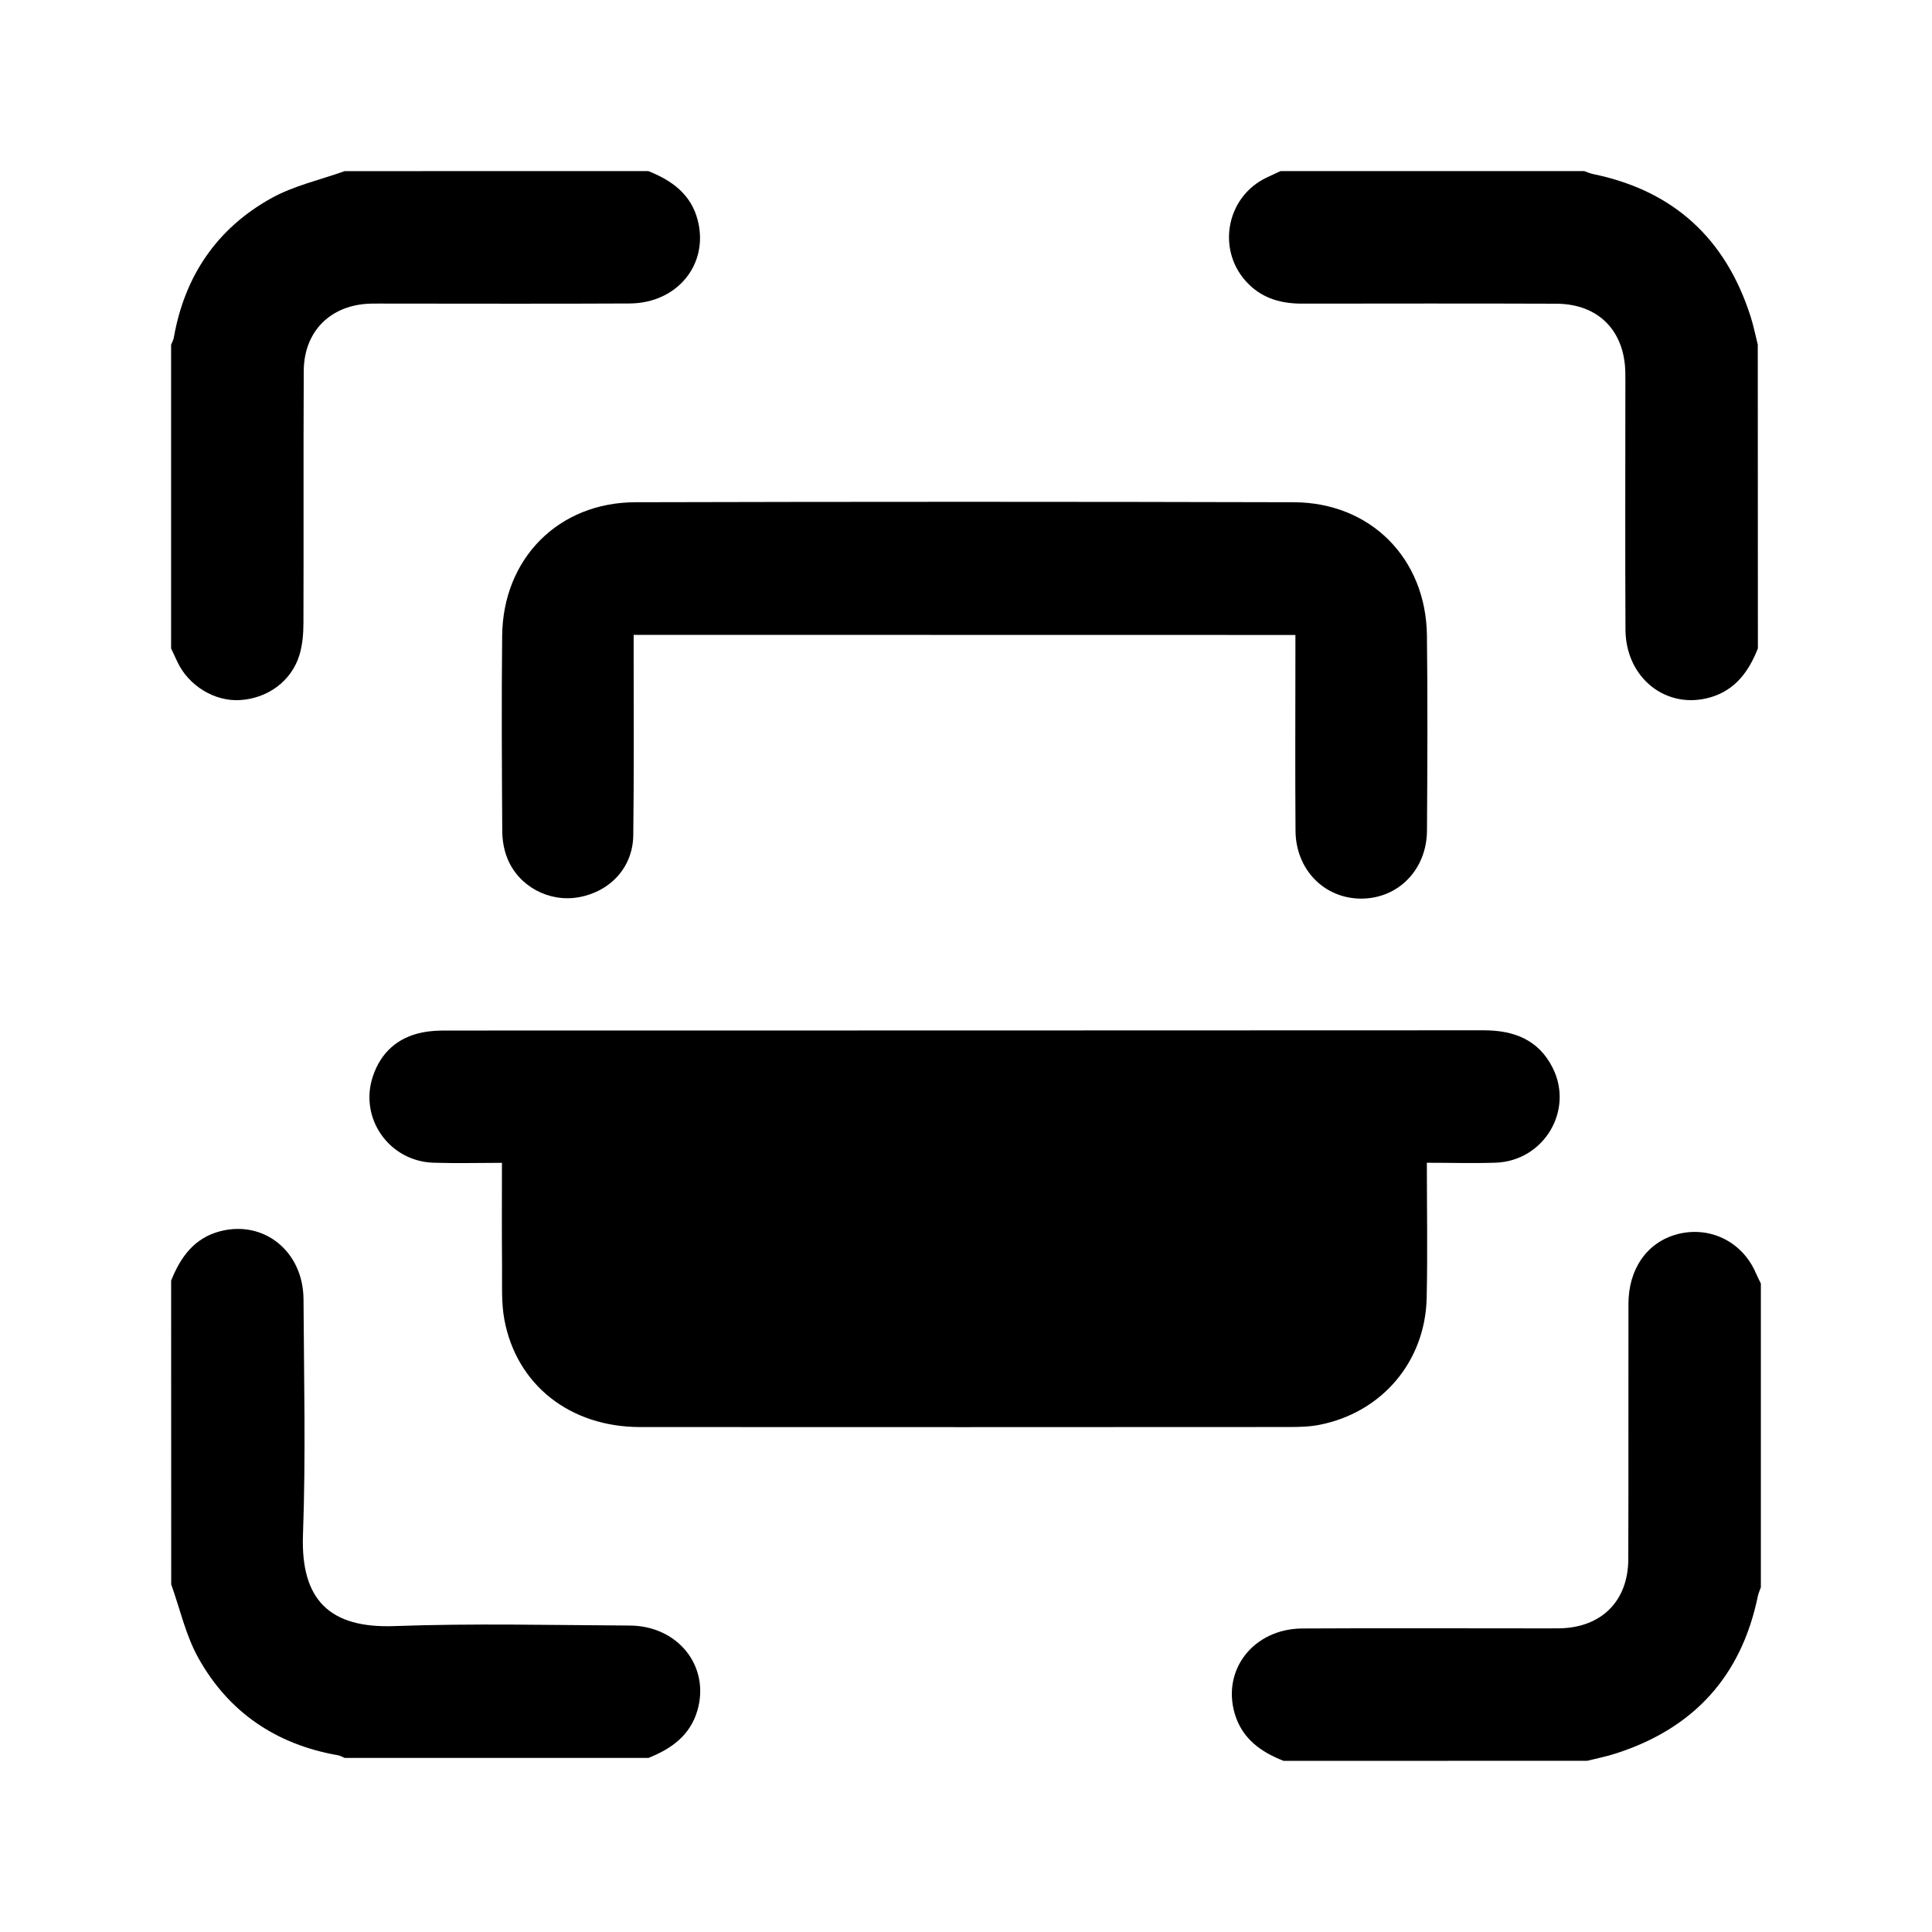
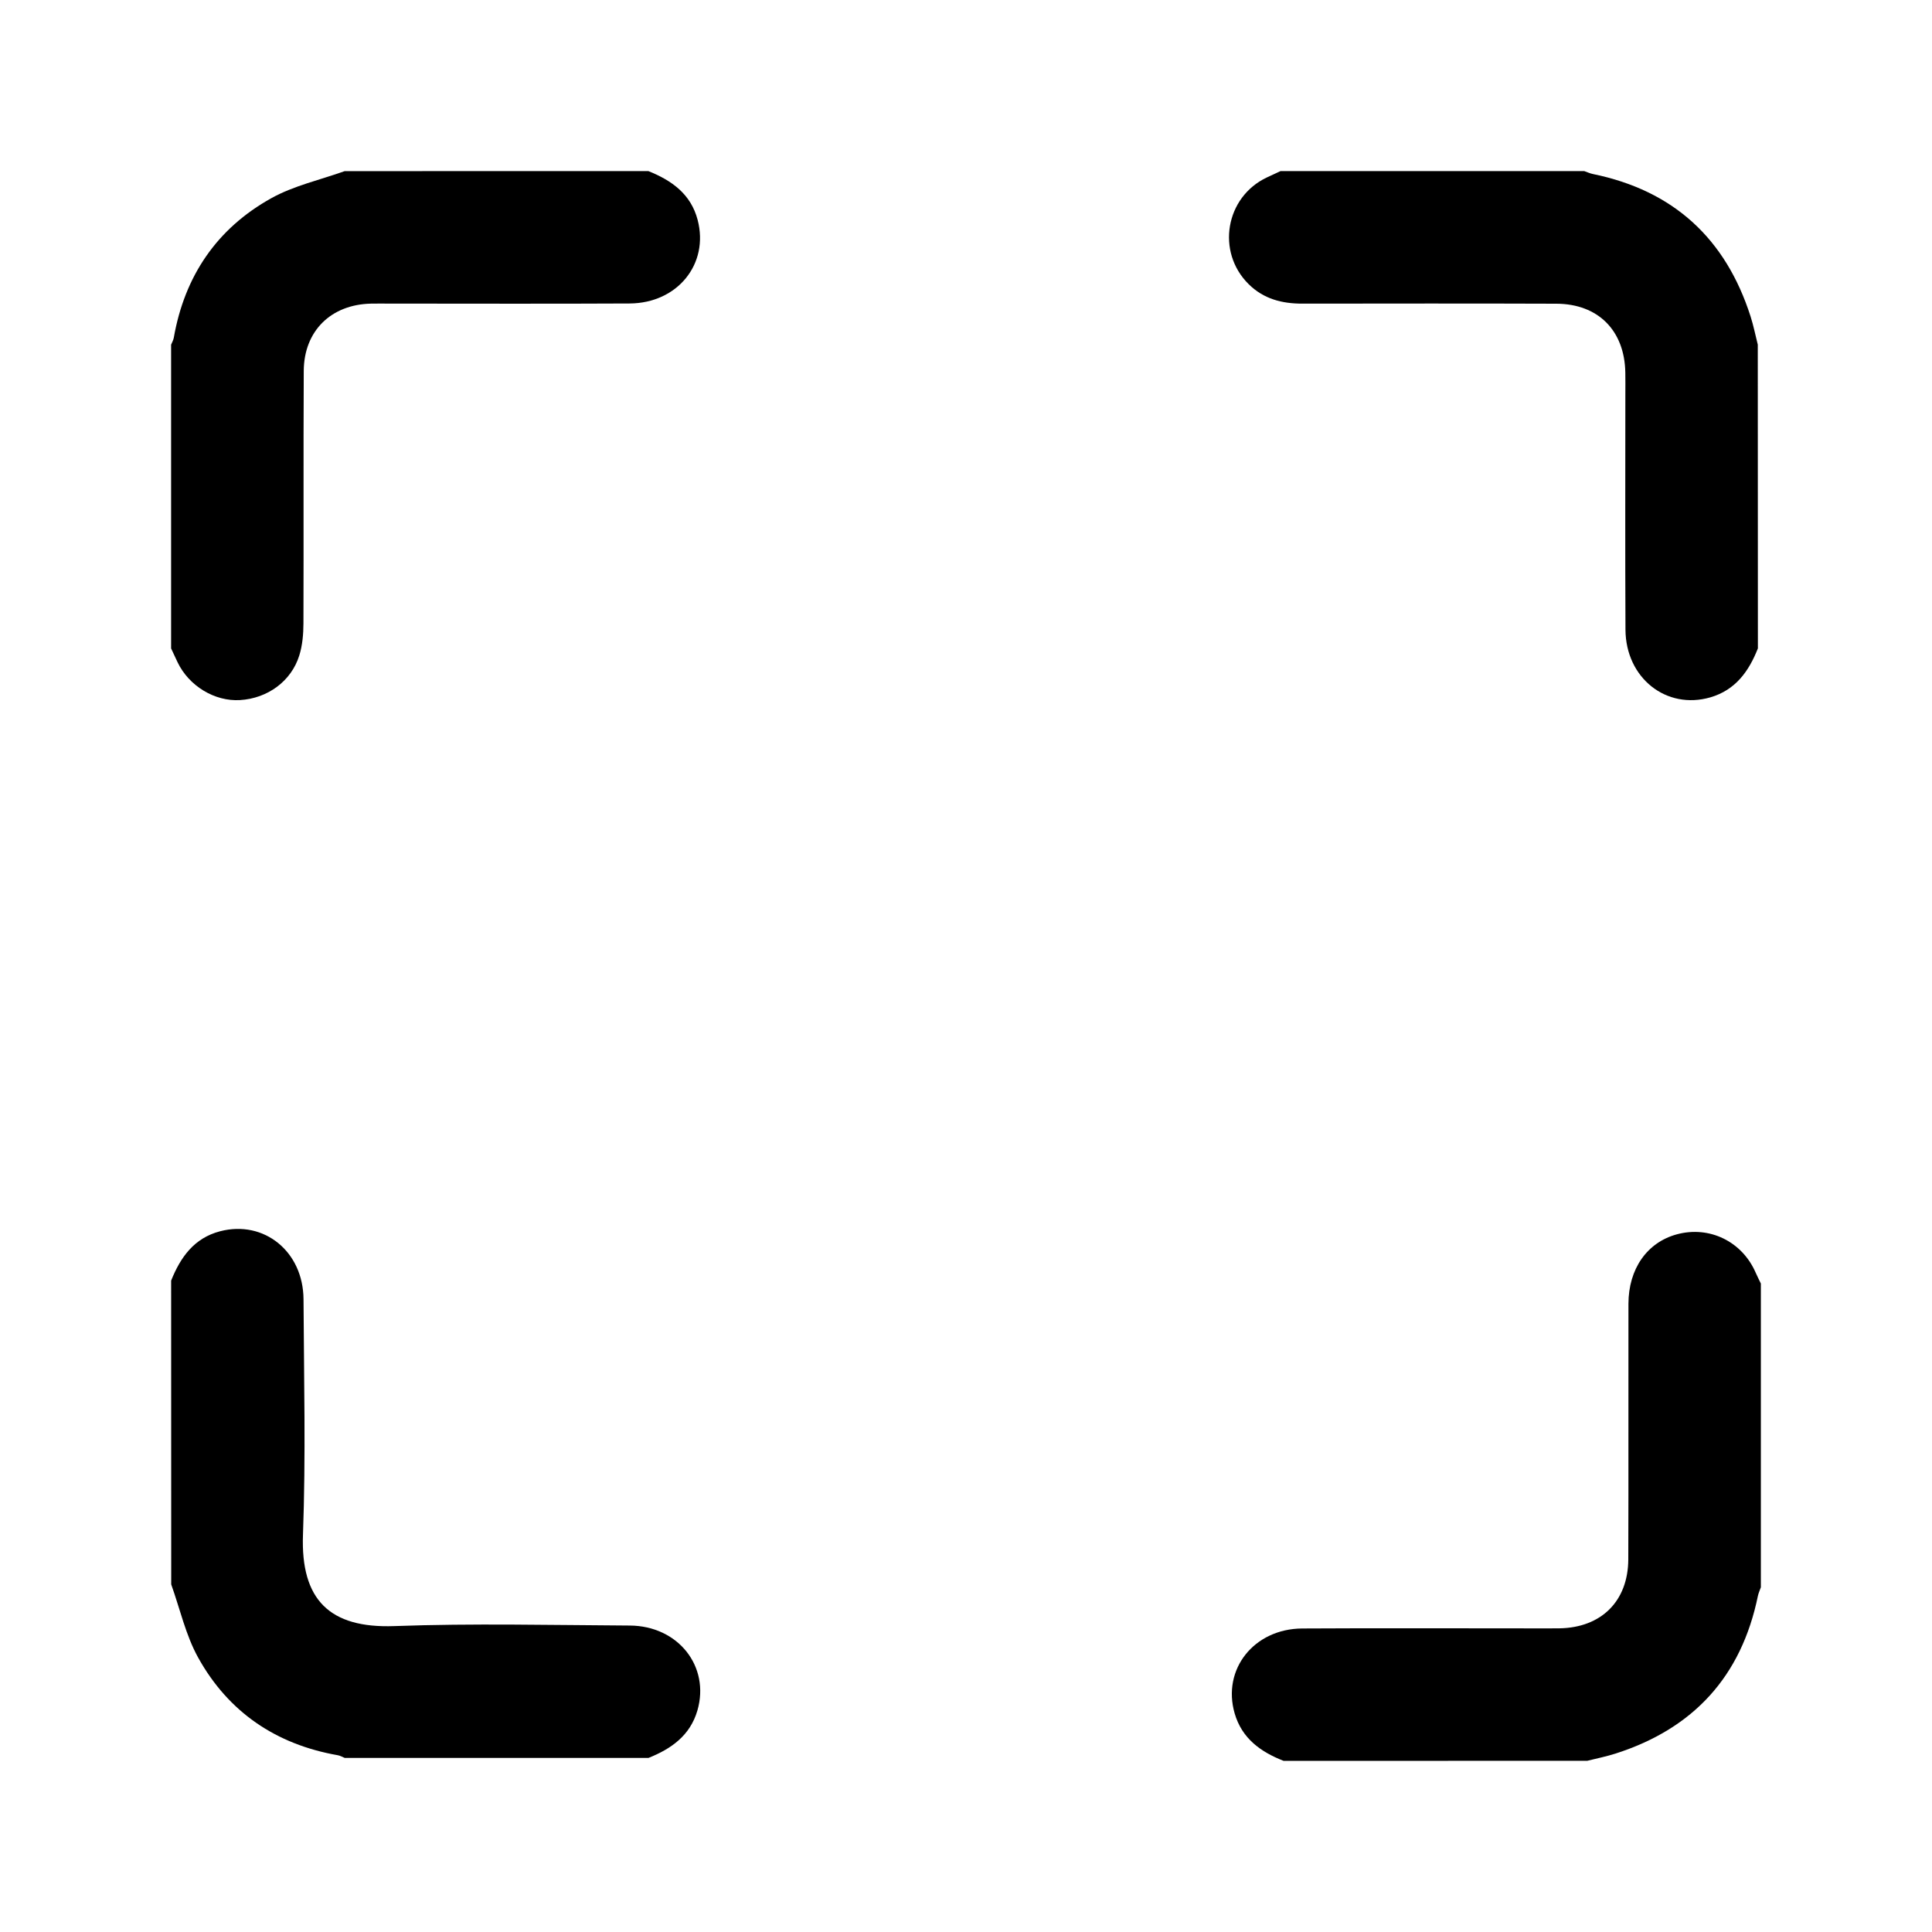
<svg xmlns="http://www.w3.org/2000/svg" version="1.1" id="Layer_1" x="0px" y="0px" width="50px" height="50px" viewBox="0 0 50 50" enable-background="new 0 0 50 50" xml:space="preserve">
  <g>
    <path d="M16.78,4.428c0.605,0.242,1.102,0.595,1.276,1.267c0.296,1.138-0.523,2.152-1.762,2.159   c-2.084,0.011-4.168,0.003-6.252,0.003c-0.147,0-0.294-0.002-0.441,0.001C8.566,7.881,7.866,8.565,7.861,9.601   c-0.011,2.178,0,4.355-0.008,6.533c-0.001,0.277-0.025,0.565-0.107,0.828c-0.207,0.669-0.822,1.113-1.534,1.156   c-0.656,0.04-1.325-0.366-1.618-0.982c-0.056-0.118-0.11-0.237-0.166-0.355c0-2.62,0-5.241,0-7.86   c0.024-0.06,0.059-0.119,0.07-0.182c0.28-1.597,1.116-2.828,2.526-3.611c0.582-0.323,1.261-0.472,1.896-0.699   C11.54,4.428,14.16,4.428,16.78,4.428z" />
    <path d="M45.494,16.78c-0.233,0.594-0.581,1.078-1.229,1.267c-1.139,0.331-2.191-0.499-2.198-1.751   c-0.01-2.031-0.003-4.061-0.003-6.093c0-0.187,0.003-0.374-0.001-0.561c-0.018-1.086-0.701-1.778-1.785-1.782   c-2.191-0.008-4.382-0.004-6.574-0.002c-0.528,0.001-1.004-0.122-1.39-0.505c-0.843-0.834-0.602-2.253,0.471-2.76   c0.118-0.056,0.237-0.11,0.355-0.165c2.62,0,5.241,0,7.86,0c0.074,0.025,0.145,0.059,0.221,0.075   c2.088,0.427,3.438,1.669,4.084,3.688c0.076,0.238,0.125,0.485,0.186,0.728C45.494,11.54,45.494,14.16,45.494,16.78z" />
    <path d="M4.429,33.142c0.242-0.605,0.595-1.102,1.267-1.277c1.137-0.296,2.152,0.523,2.159,1.761   c0.011,2.031,0.06,4.064-0.014,6.092c-0.062,1.687,0.692,2.426,2.365,2.365c2.028-0.074,4.061-0.025,6.092-0.014   c1.252,0.007,2.081,1.057,1.751,2.197c-0.188,0.648-0.675,0.993-1.267,1.229c-2.62,0-5.241,0-7.86,0   c-0.06-0.024-0.118-0.059-0.181-0.07c-1.597-0.28-2.829-1.115-3.612-2.525c-0.323-0.582-0.471-1.262-0.698-1.896   C4.429,38.383,4.429,35.762,4.429,33.142z" />
    <path d="M33.22,45.571c-0.595-0.232-1.079-0.58-1.267-1.228c-0.331-1.14,0.498-2.191,1.75-2.198   c1.951-0.011,3.902-0.003,5.852-0.003c0.268,0,0.534,0.003,0.802-0.001c1.083-0.017,1.778-0.701,1.783-1.785   c0.008-2.205,0-4.409,0.004-6.614c0.002-0.906,0.483-1.588,1.25-1.797c0.844-0.23,1.692,0.183,2.043,0.992   c0.042,0.095,0.089,0.188,0.134,0.281c0,2.62,0,5.241,0,7.86c-0.025,0.073-0.059,0.145-0.076,0.221   c-0.427,2.087-1.668,3.438-3.688,4.084c-0.238,0.076-0.485,0.125-0.728,0.186C38.46,45.571,35.84,45.571,33.22,45.571z" />
-     <path d="M36.927,30.092c0,1.206,0.021,2.354-0.005,3.5c-0.037,1.644-1.154,2.958-2.763,3.28c-0.259,0.052-0.531,0.059-0.798,0.059   c-5.6,0.003-11.2,0.005-16.799,0.001c-1.811-0.002-3.194-1.09-3.509-2.78c-0.082-0.441-0.056-0.905-0.06-1.359   c-0.008-0.88-0.003-1.76-0.003-2.699c-0.612,0-1.195,0.016-1.776-0.003c-1.145-0.039-1.925-1.153-1.565-2.233   c0.206-0.617,0.639-1.009,1.282-1.139c0.195-0.039,0.398-0.049,0.597-0.049c8.954-0.003,17.909,0,26.863-0.006   c0.786-0.001,1.423,0.24,1.791,0.969c0.557,1.105-0.228,2.412-1.472,2.457C38.137,30.11,37.563,30.092,36.927,30.092z" />
-     <path d="M16.399,16.43c0,0.185,0,0.342,0,0.5c-0.002,1.563,0.011,3.127-0.01,4.69c-0.011,0.827-0.596,1.456-1.415,1.601   c-0.771,0.136-1.559-0.285-1.848-1.018c-0.086-0.218-0.127-0.466-0.128-0.702c-0.01-1.684-0.02-3.368-0.002-5.051   c0.021-1.993,1.455-3.447,3.446-3.452c5.679-0.015,11.359-0.015,17.038,0c1.992,0.005,3.426,1.455,3.449,3.45   c0.02,1.683,0.012,3.367,0.001,5.051c-0.007,1.008-0.743,1.755-1.698,1.757c-0.954,0.003-1.696-0.746-1.704-1.751   c-0.012-1.537-0.003-3.073-0.003-4.61c0-0.144,0-0.288,0-0.462C27.812,16.43,22.141,16.43,16.399,16.43z" />
  </g>
</svg>